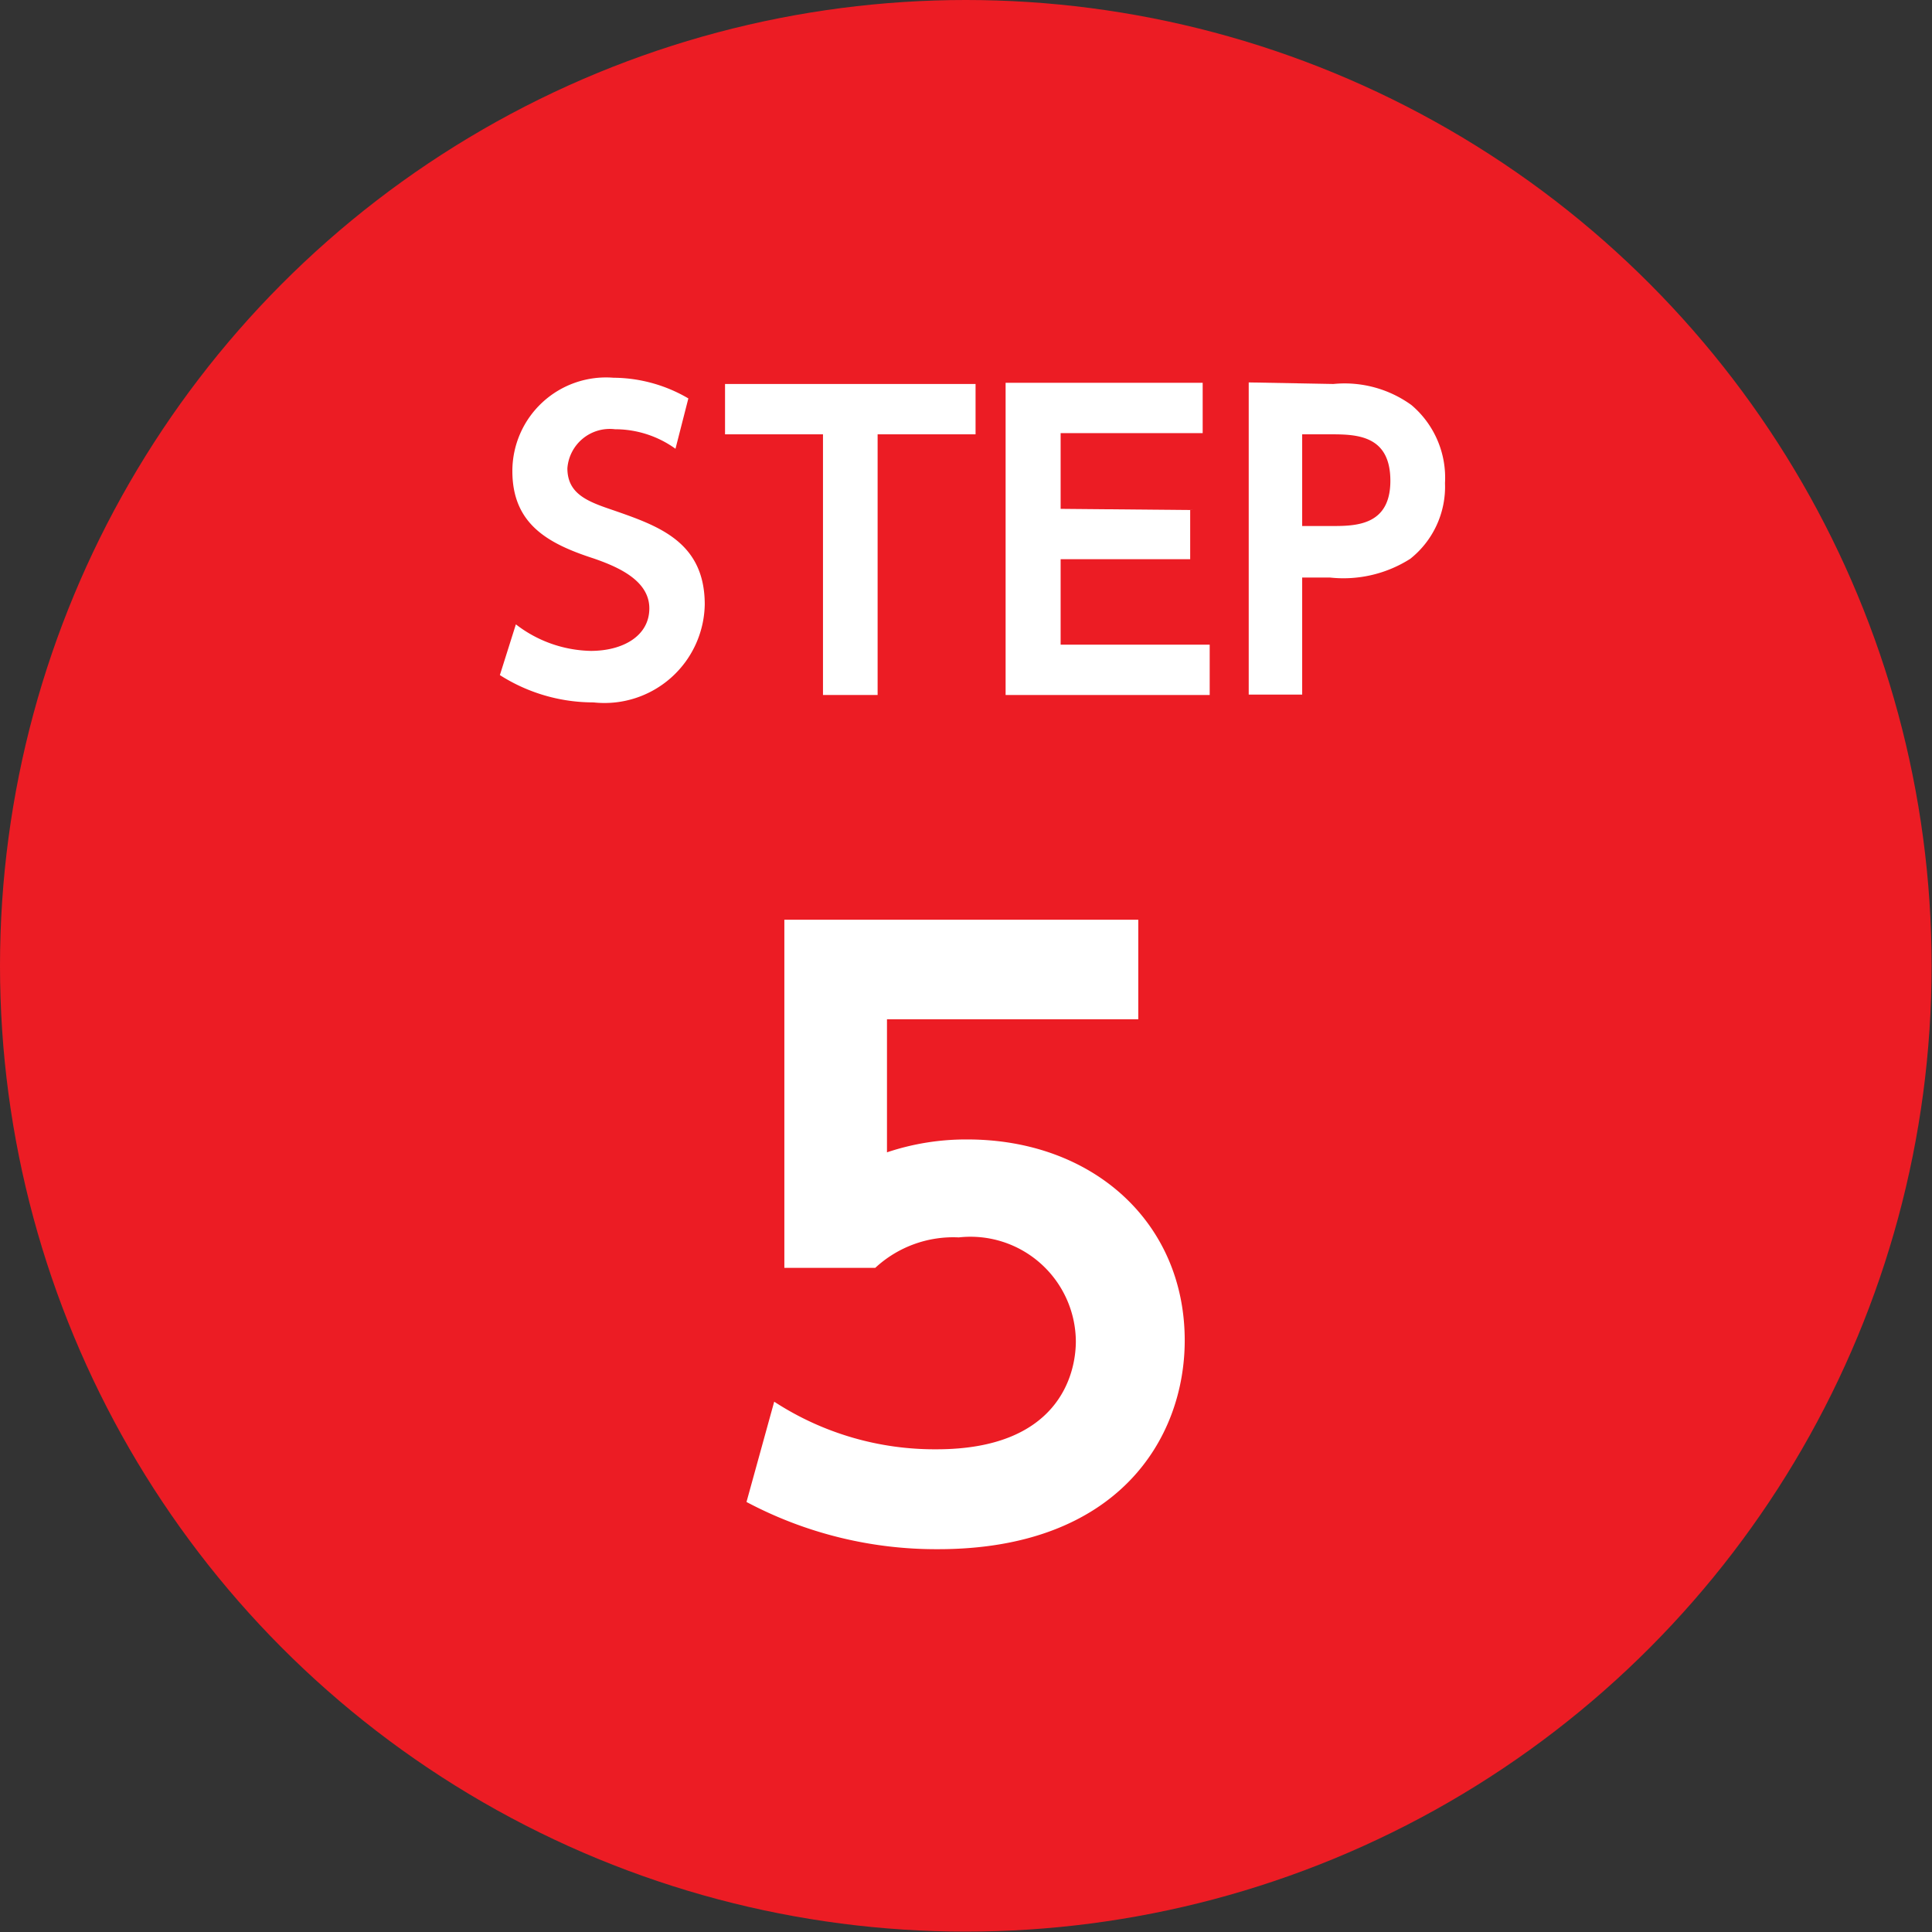
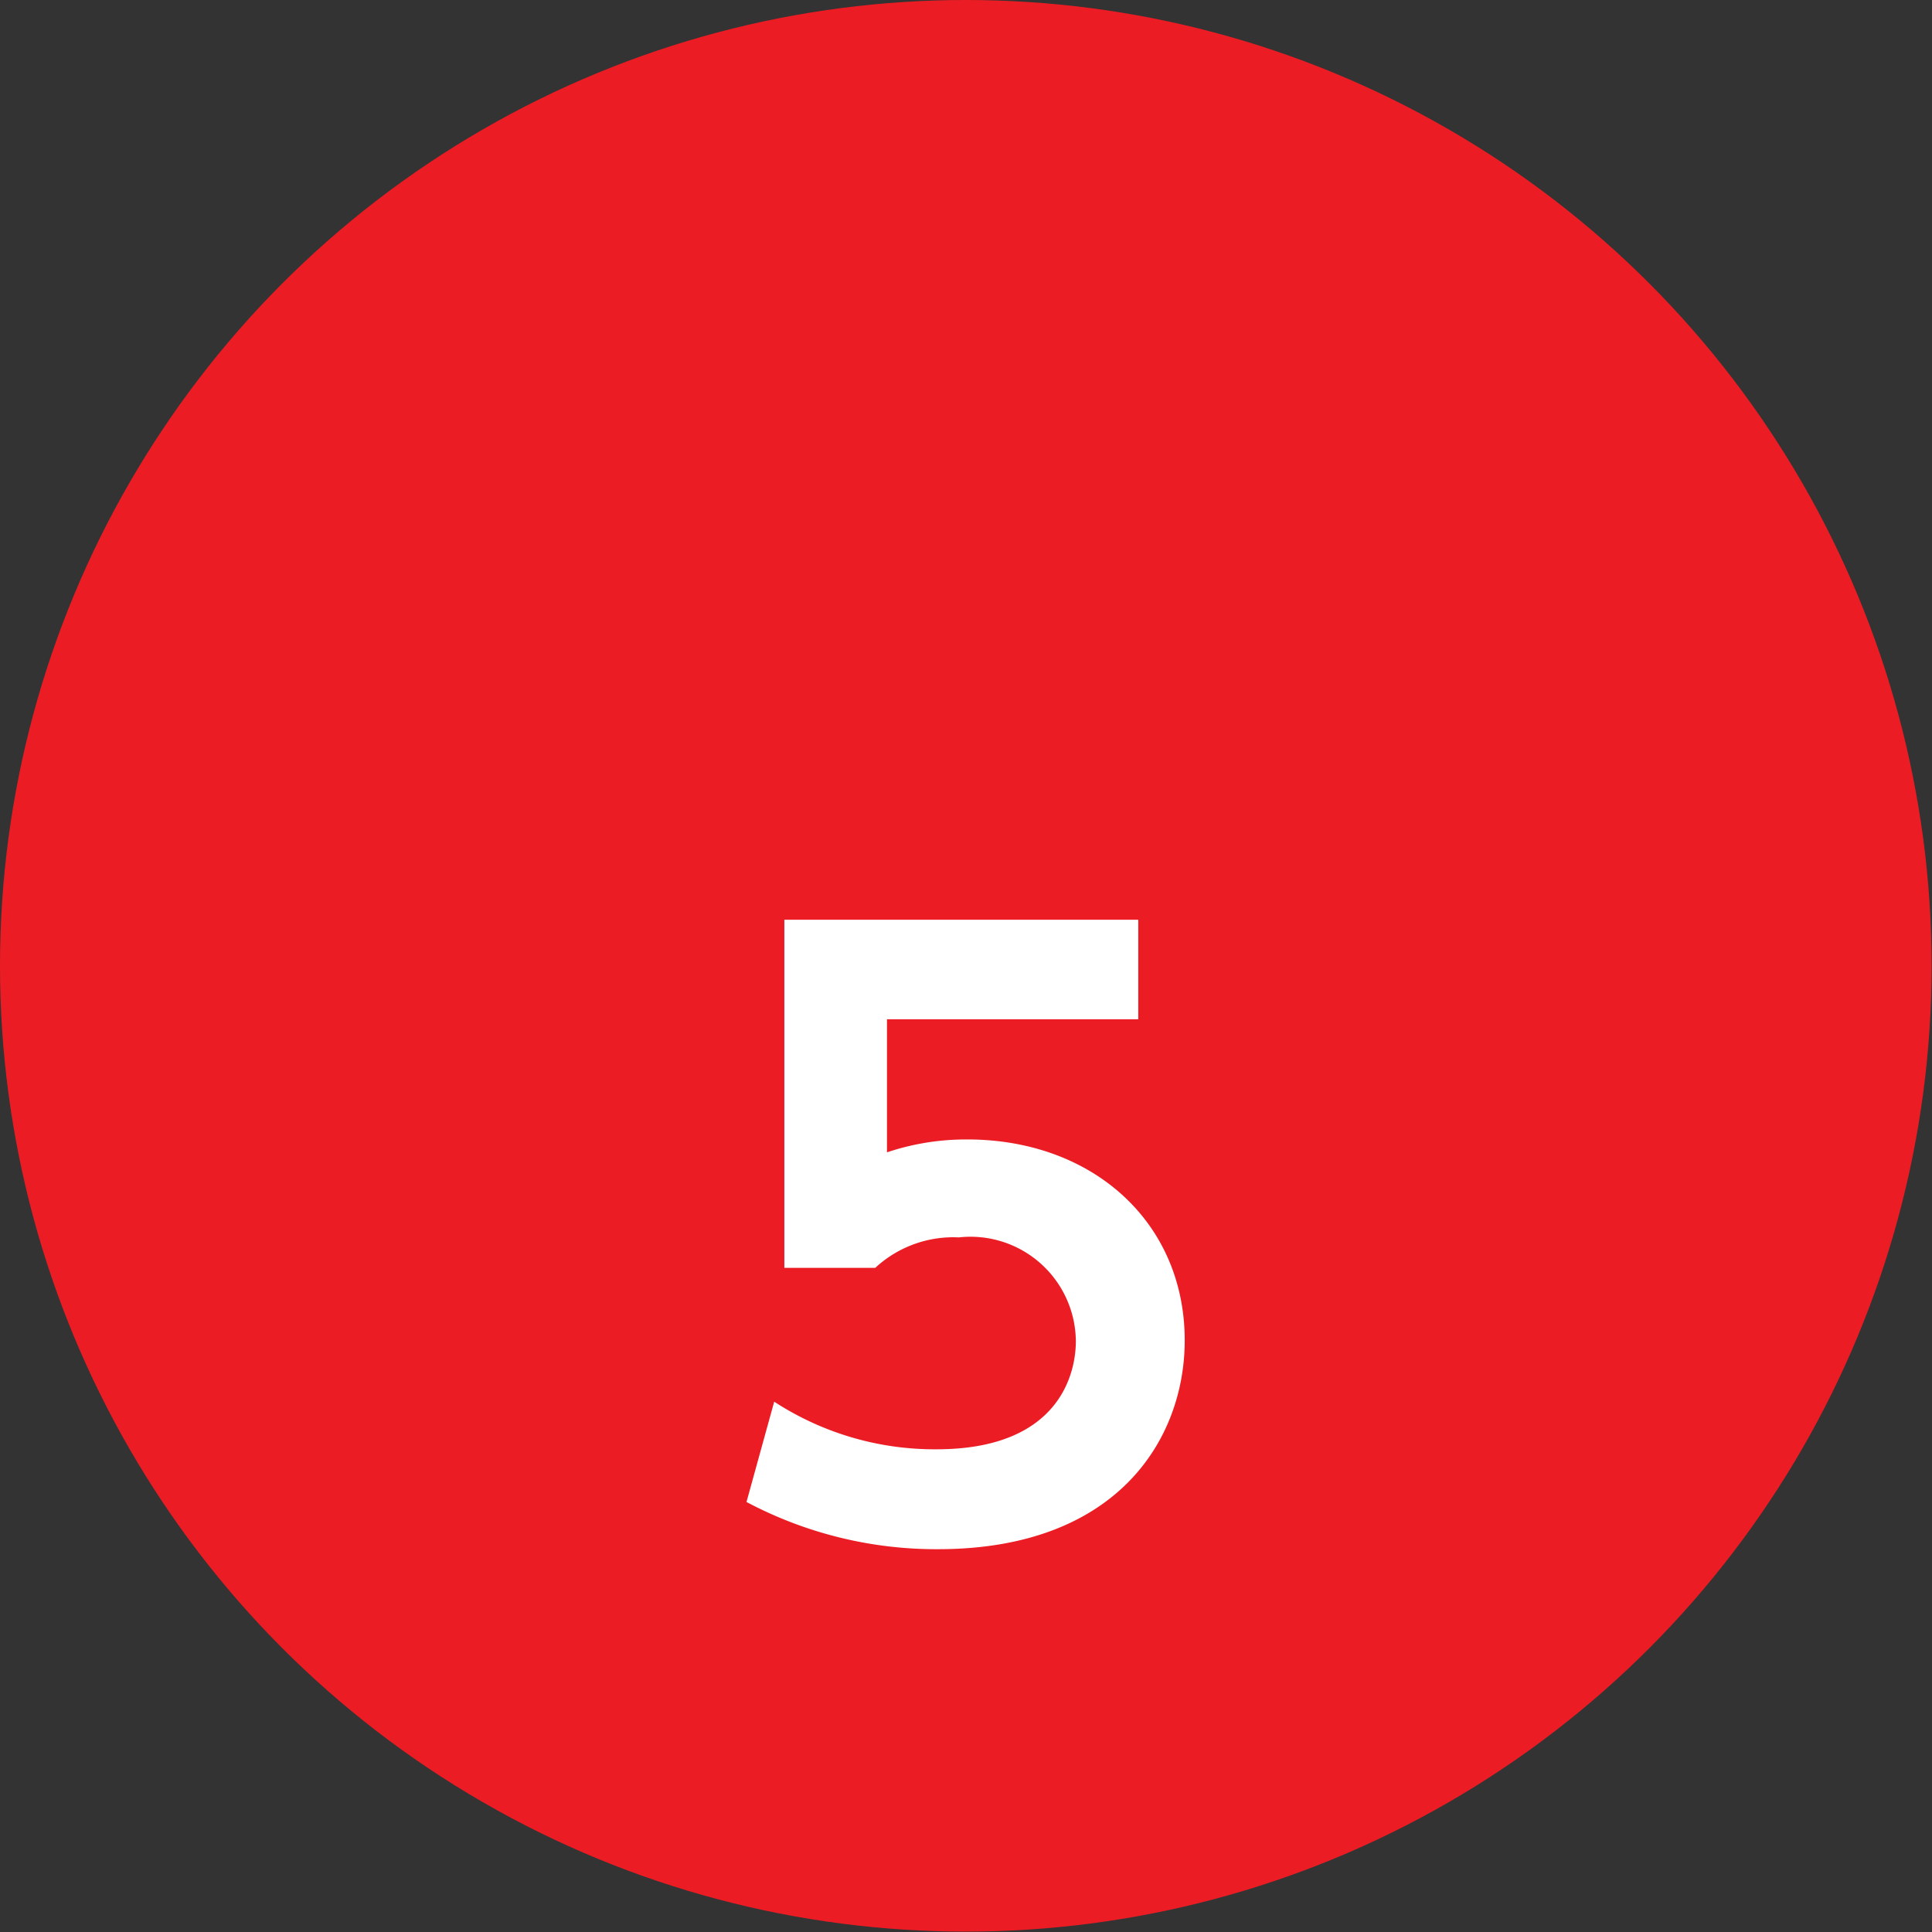
<svg xmlns="http://www.w3.org/2000/svg" id="レイヤー_1" data-name="レイヤー 1" viewBox="0 0 49.51 49.51">
  <rect x="0" y="0" width="49.51" height="49.51" fill="#333333" stroke="none" />
  <defs>
    <style>.cls-1{fill:#ec1c24;}.cls-2{fill:#fff;}</style>
  </defs>
  <circle class="cls-1" cx="24.75" cy="24.75" r="24.75" />
-   <path class="cls-2" d="M17.31,11.5A2.65,2.65,0,0,0,15.76,11a1.09,1.09,0,0,0-1.22,1c0,.67.54.86,1.19,1.08,1.15.4,2.33.81,2.33,2.41A2.57,2.57,0,0,1,15.21,18a4.45,4.45,0,0,1-2.4-.7L13.22,16a3.24,3.24,0,0,0,1.92.68c.82,0,1.5-.38,1.5-1.09s-.79-1.06-1.43-1.28c-1.17-.38-2.08-.88-2.08-2.24a2.4,2.4,0,0,1,2.59-2.39,3.83,3.83,0,0,1,1.92.53Z" />
-   <path class="cls-2" d="M22.49,17.81h-1.4V11.13H18.58V9.84H25v1.29H22.49Z" />
-   <path class="cls-2" d="M30.5,13.07v1.26H27.18v2.19H31v1.29H25.77v-8h5.05v1.29H27.18v1.94Z" />
-   <path class="cls-2" d="M34.17,9.84a2.92,2.92,0,0,1,2,.54,2.44,2.44,0,0,1,.86,2,2.36,2.36,0,0,1-.89,1.94,3.19,3.19,0,0,1-2.06.48h-.71v3H32v-8Zm-.06,3.64c.62,0,1.52,0,1.52-1.16s-.85-1.19-1.52-1.19h-.74v2.35Z" />
  <path class="cls-2" d="M29.17,26.12H22.73v3.41a6.37,6.37,0,0,1,2.06-.33c3.21,0,5.57,2.12,5.57,5.15,0,2.52-1.72,5.35-6.32,5.35a10.36,10.36,0,0,1-4.91-1.21l.71-2.57A7.53,7.53,0,0,0,24,37.14c3.11,0,3.57-1.9,3.57-2.77a2.7,2.7,0,0,0-3-2.66,2.94,2.94,0,0,0-2.14.78H20.1V23.57h9.07Z" />
</svg>